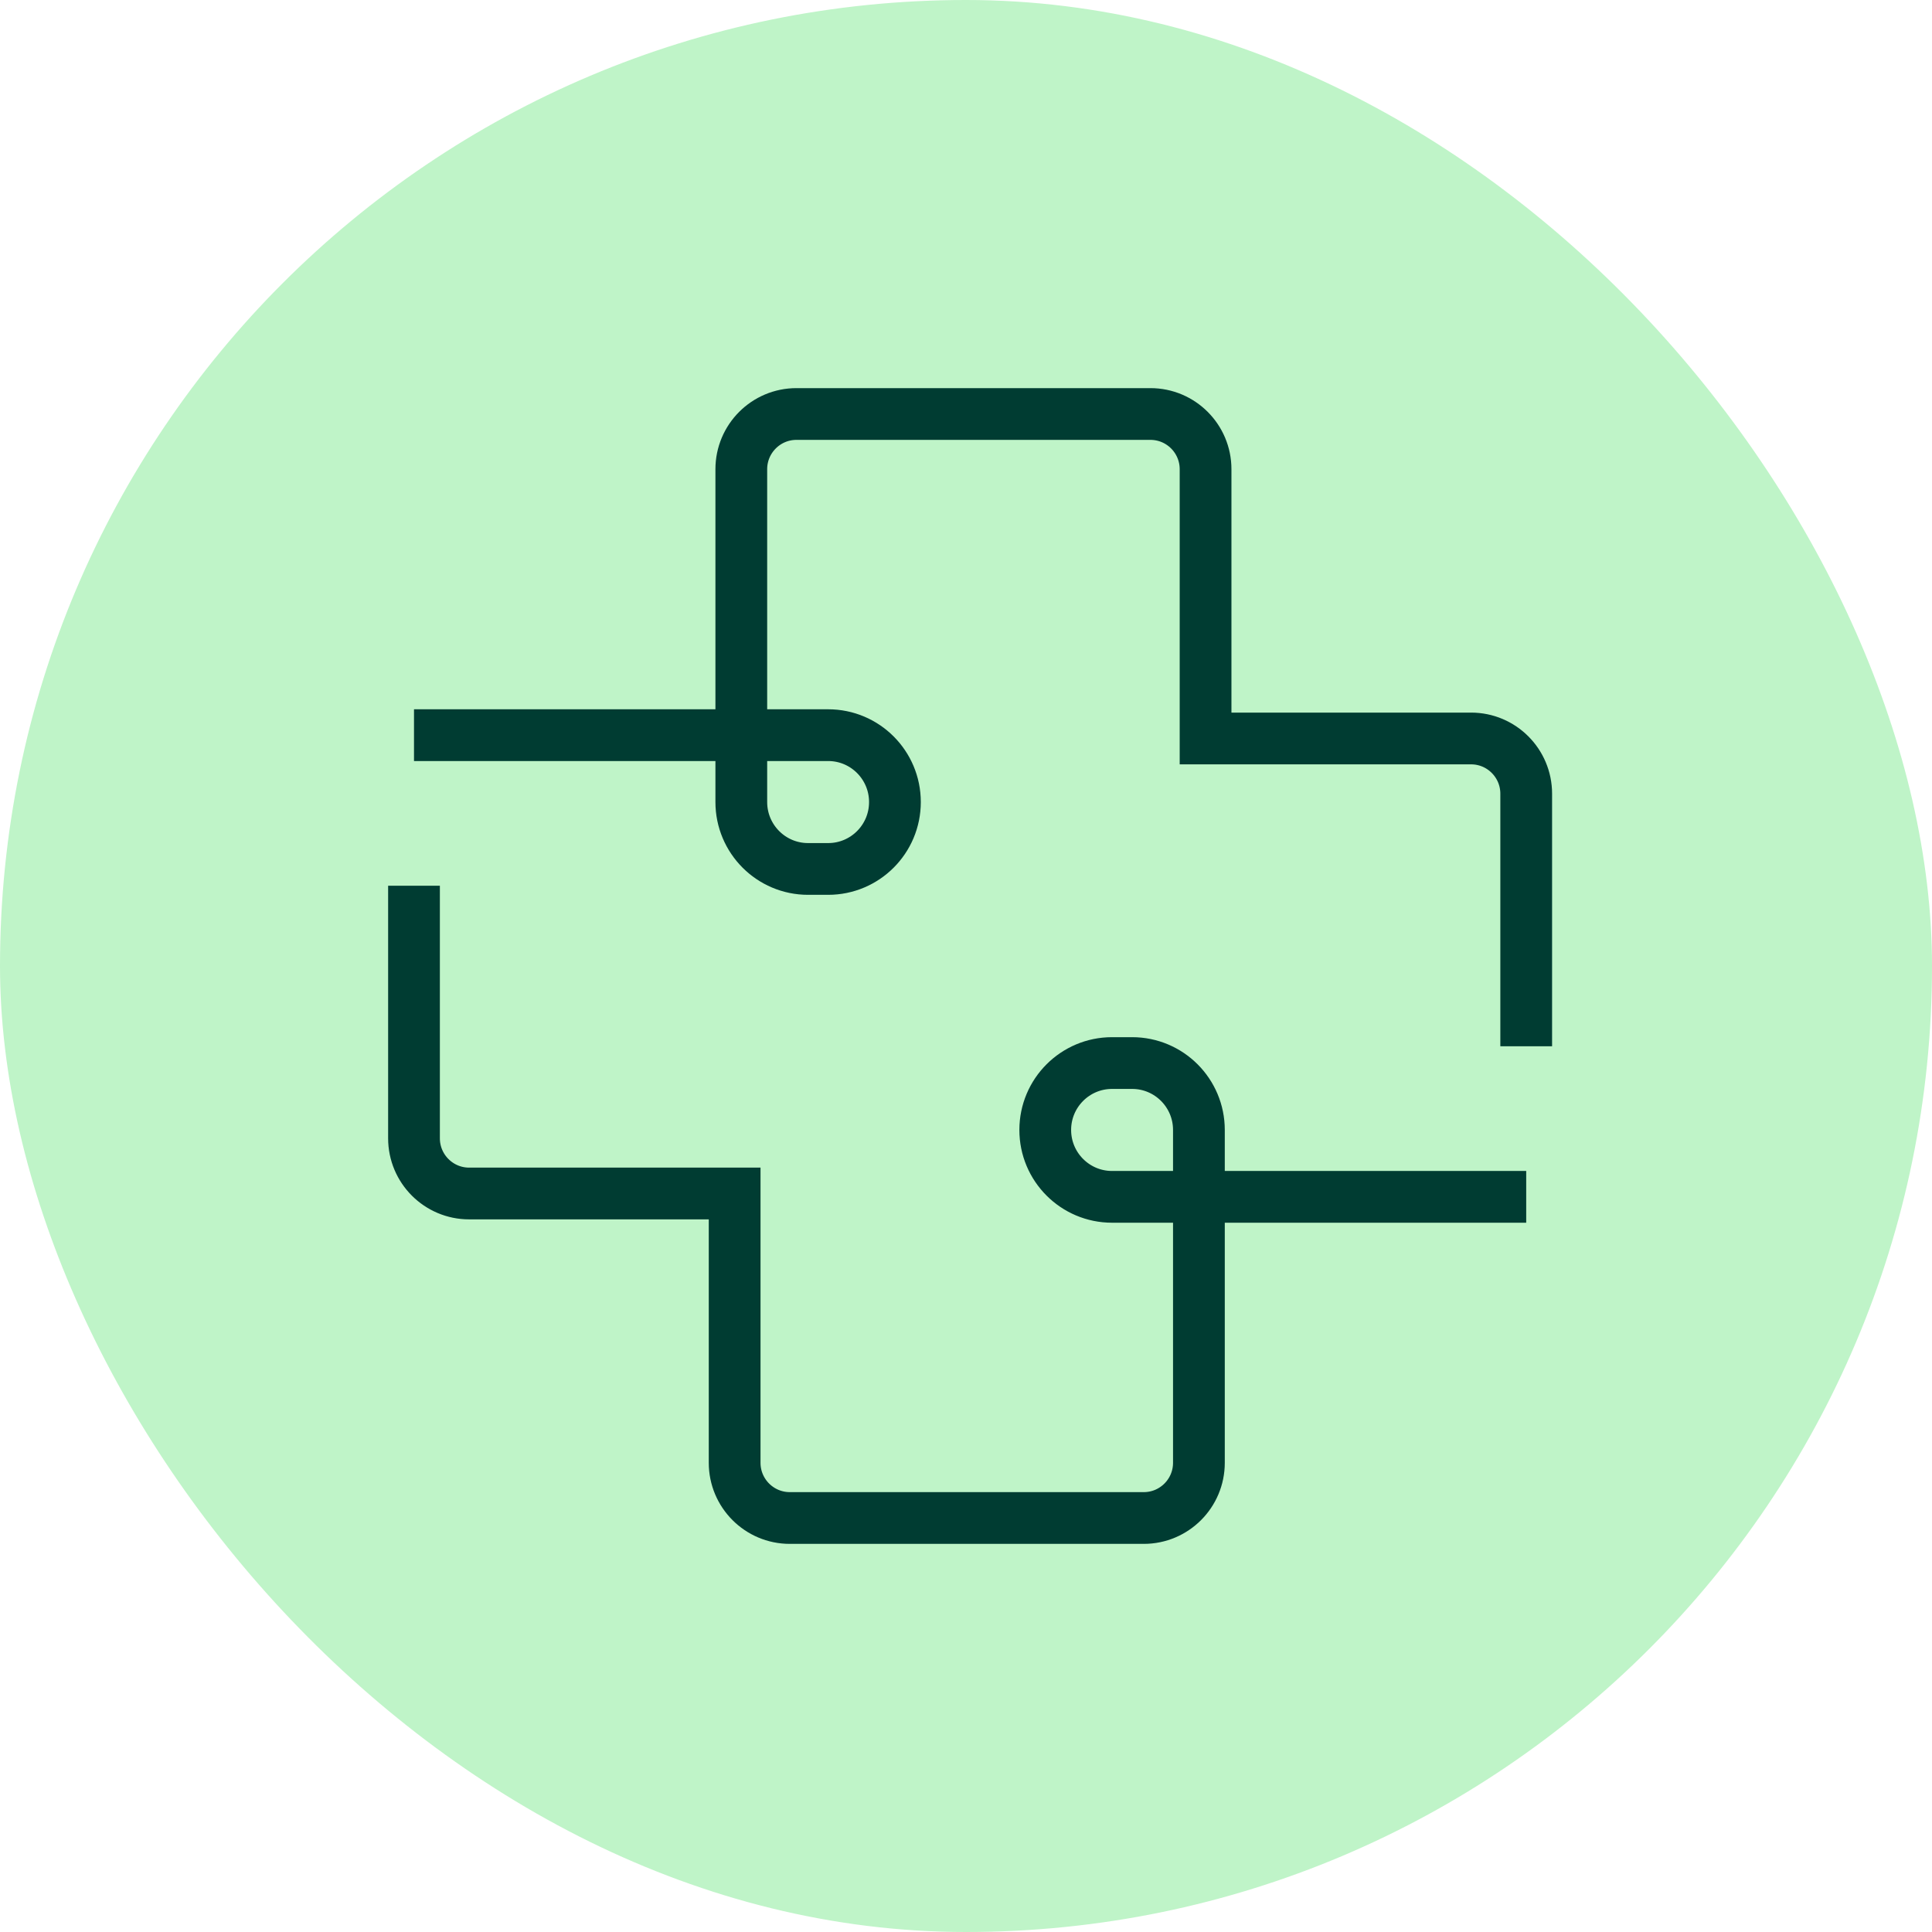
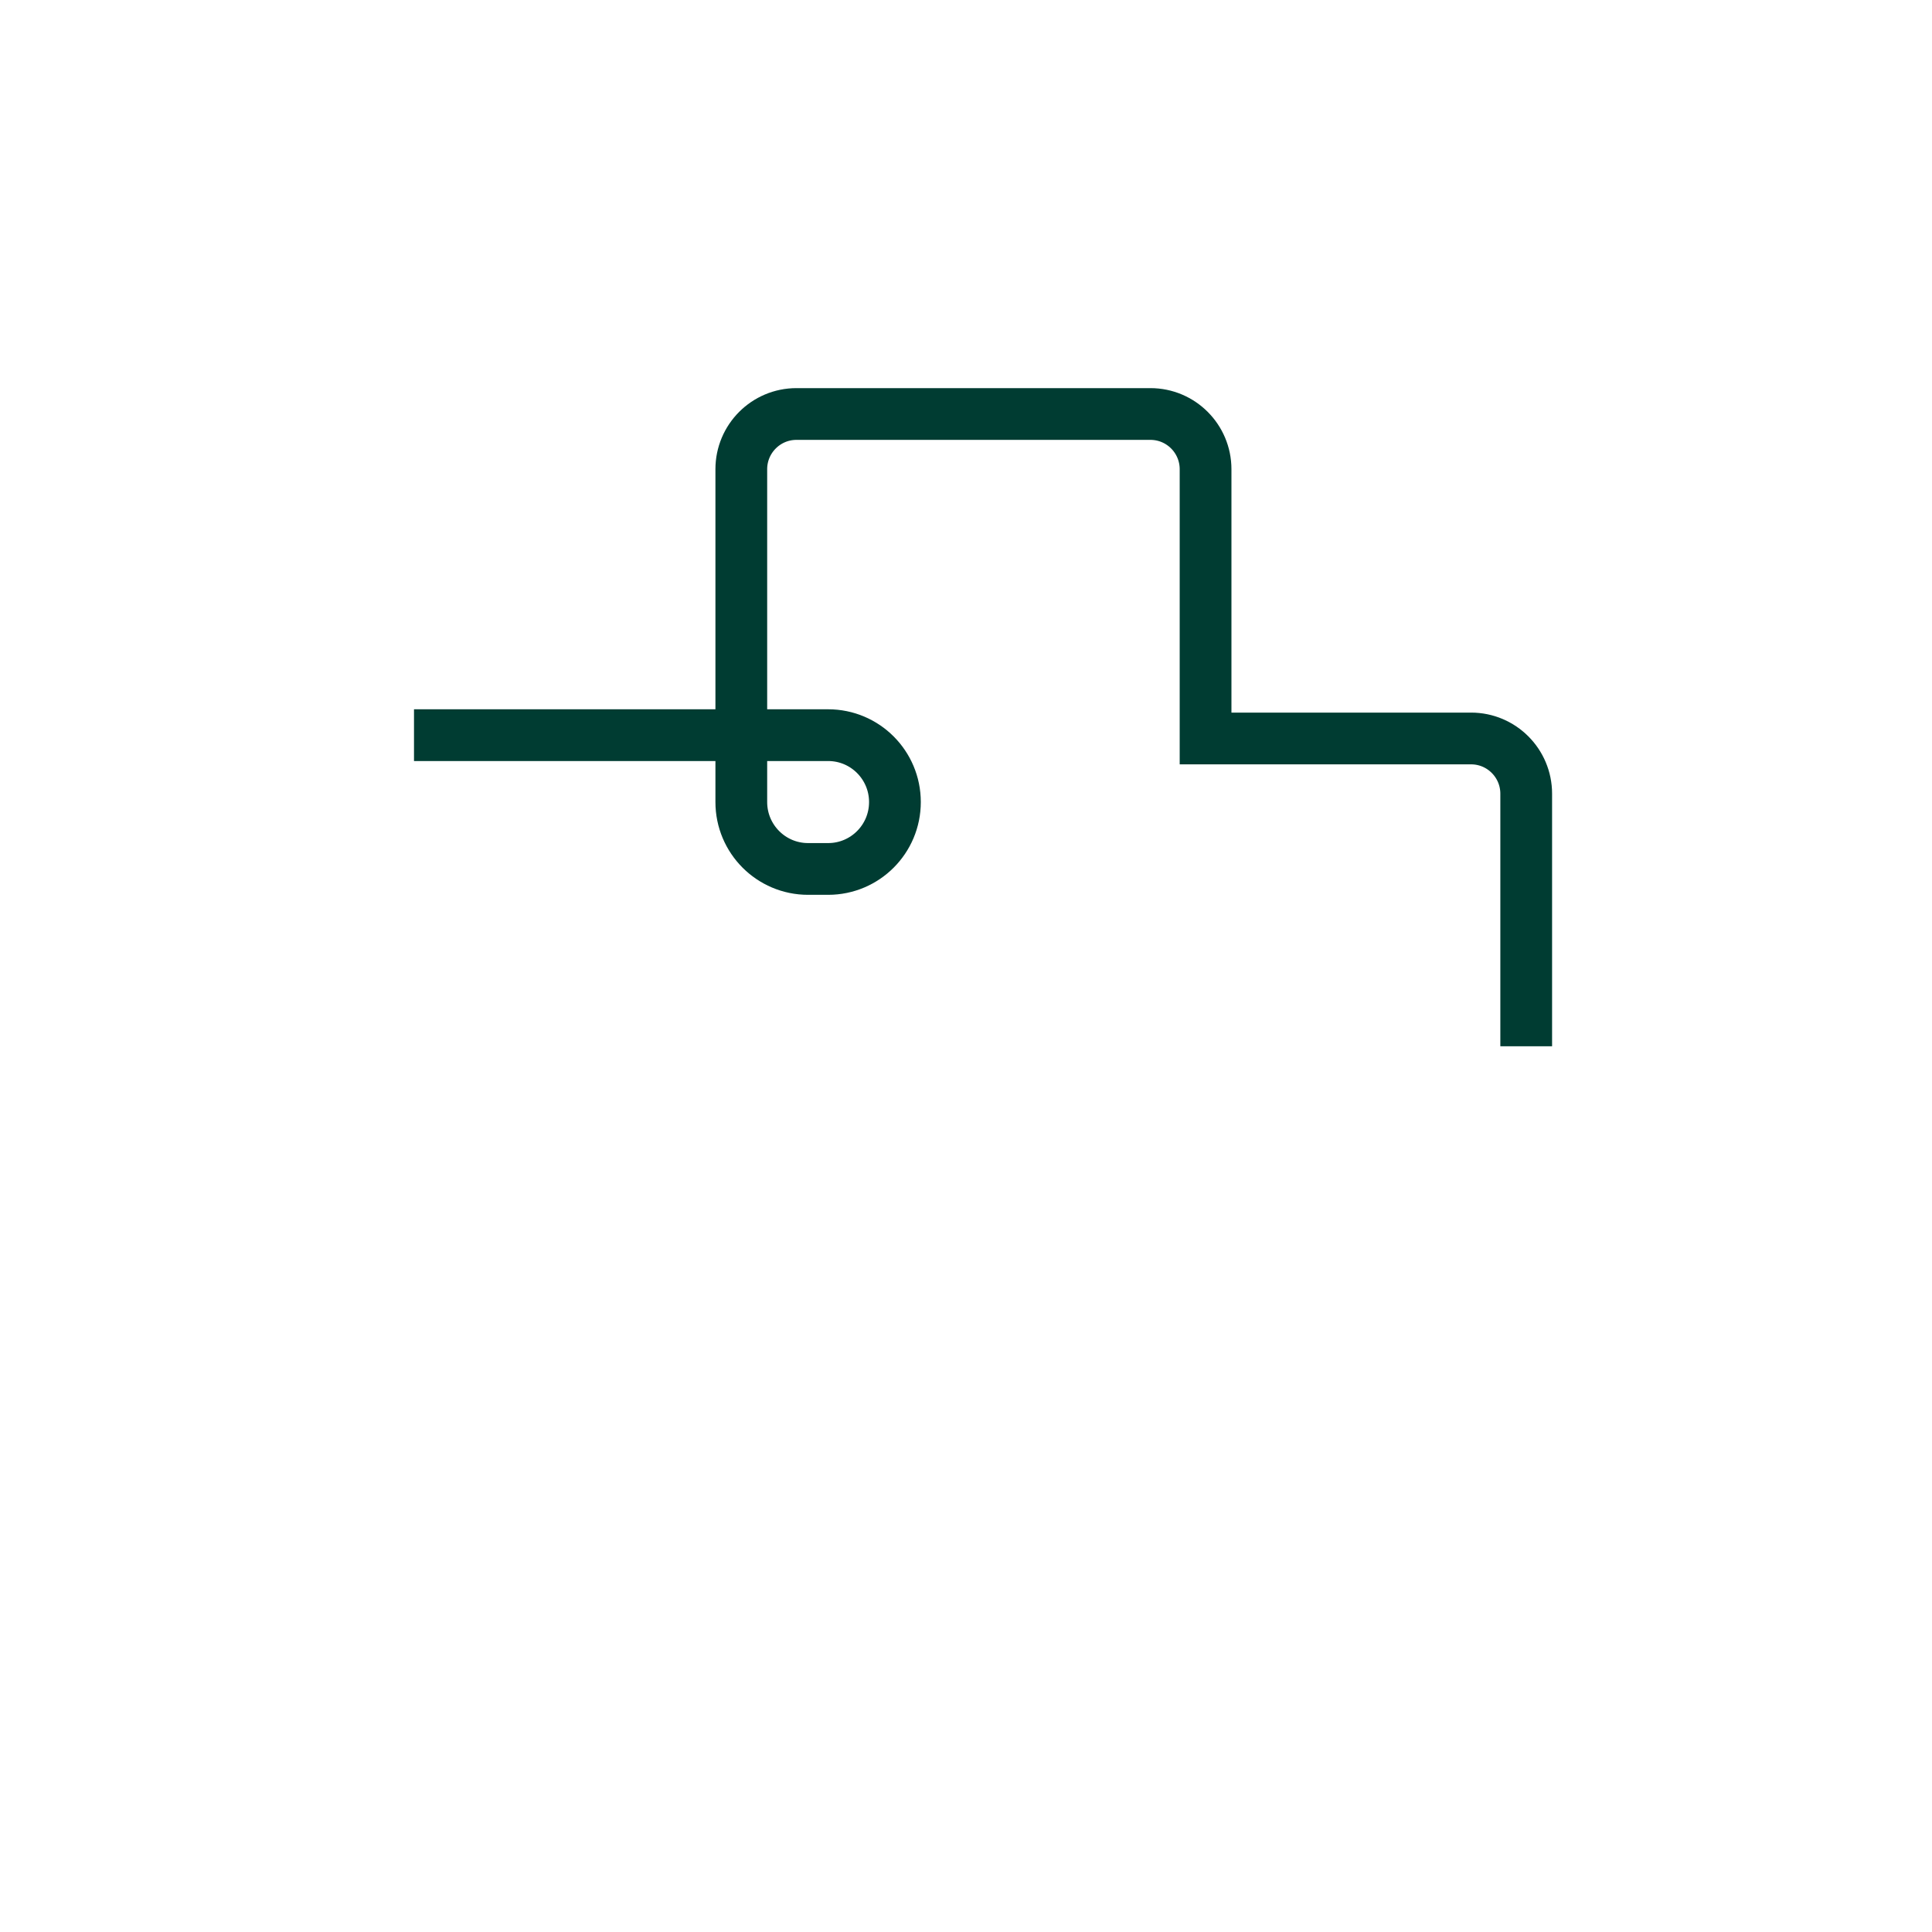
<svg xmlns="http://www.w3.org/2000/svg" width="56" height="56" viewBox="0 0 56 56" fill="none">
-   <rect width="56" height="56" rx="28" fill="#BFF4C8" />
  <path d="M12 21.309H24.004C25.075 21.309 25.94 22.178 25.94 23.248C25.94 24.32 25.073 25.187 24.004 25.187H23.423C22.353 25.187 21.487 24.318 21.487 23.248V13.6C21.487 12.717 22.203 12 23.085 12H33.346C34.228 12 34.944 12.717 34.944 13.6V21.405H42.64C43.522 21.405 44.238 22.122 44.238 23.006V30.327" stroke="#003C32" stroke-width="1.5" stroke-miterlimit="10" />
-   <path d="M44.238 34.691H32.233C31.163 34.691 30.297 33.822 30.297 32.752C30.297 31.68 31.165 30.813 32.233 30.813H32.815C33.885 30.813 34.751 31.682 34.751 32.752V42.4C34.751 43.283 34.035 44 33.153 44H22.892C22.01 44 21.294 43.283 21.294 42.4V34.594H13.598C12.716 34.594 12 33.878 12 32.994V25.673" stroke="#003C32" stroke-width="1.5" stroke-miterlimit="10" />
</svg>